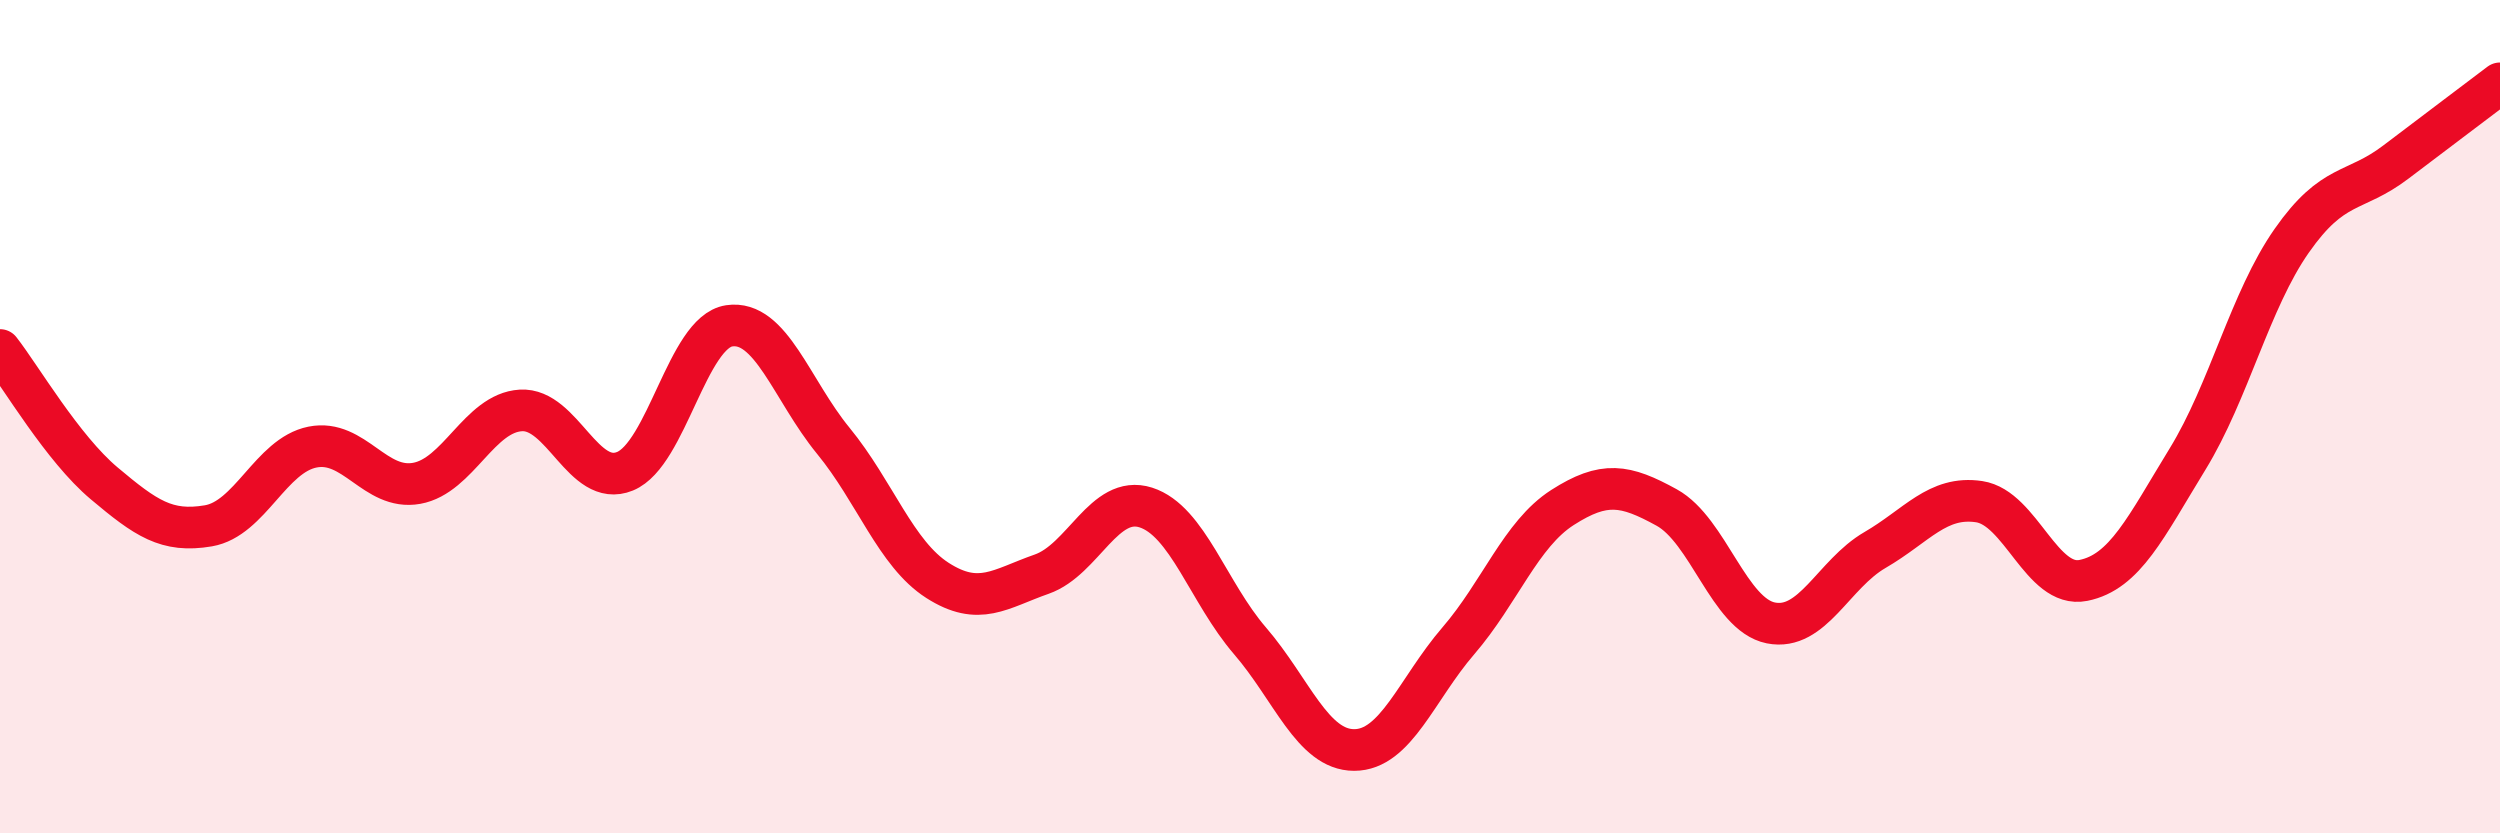
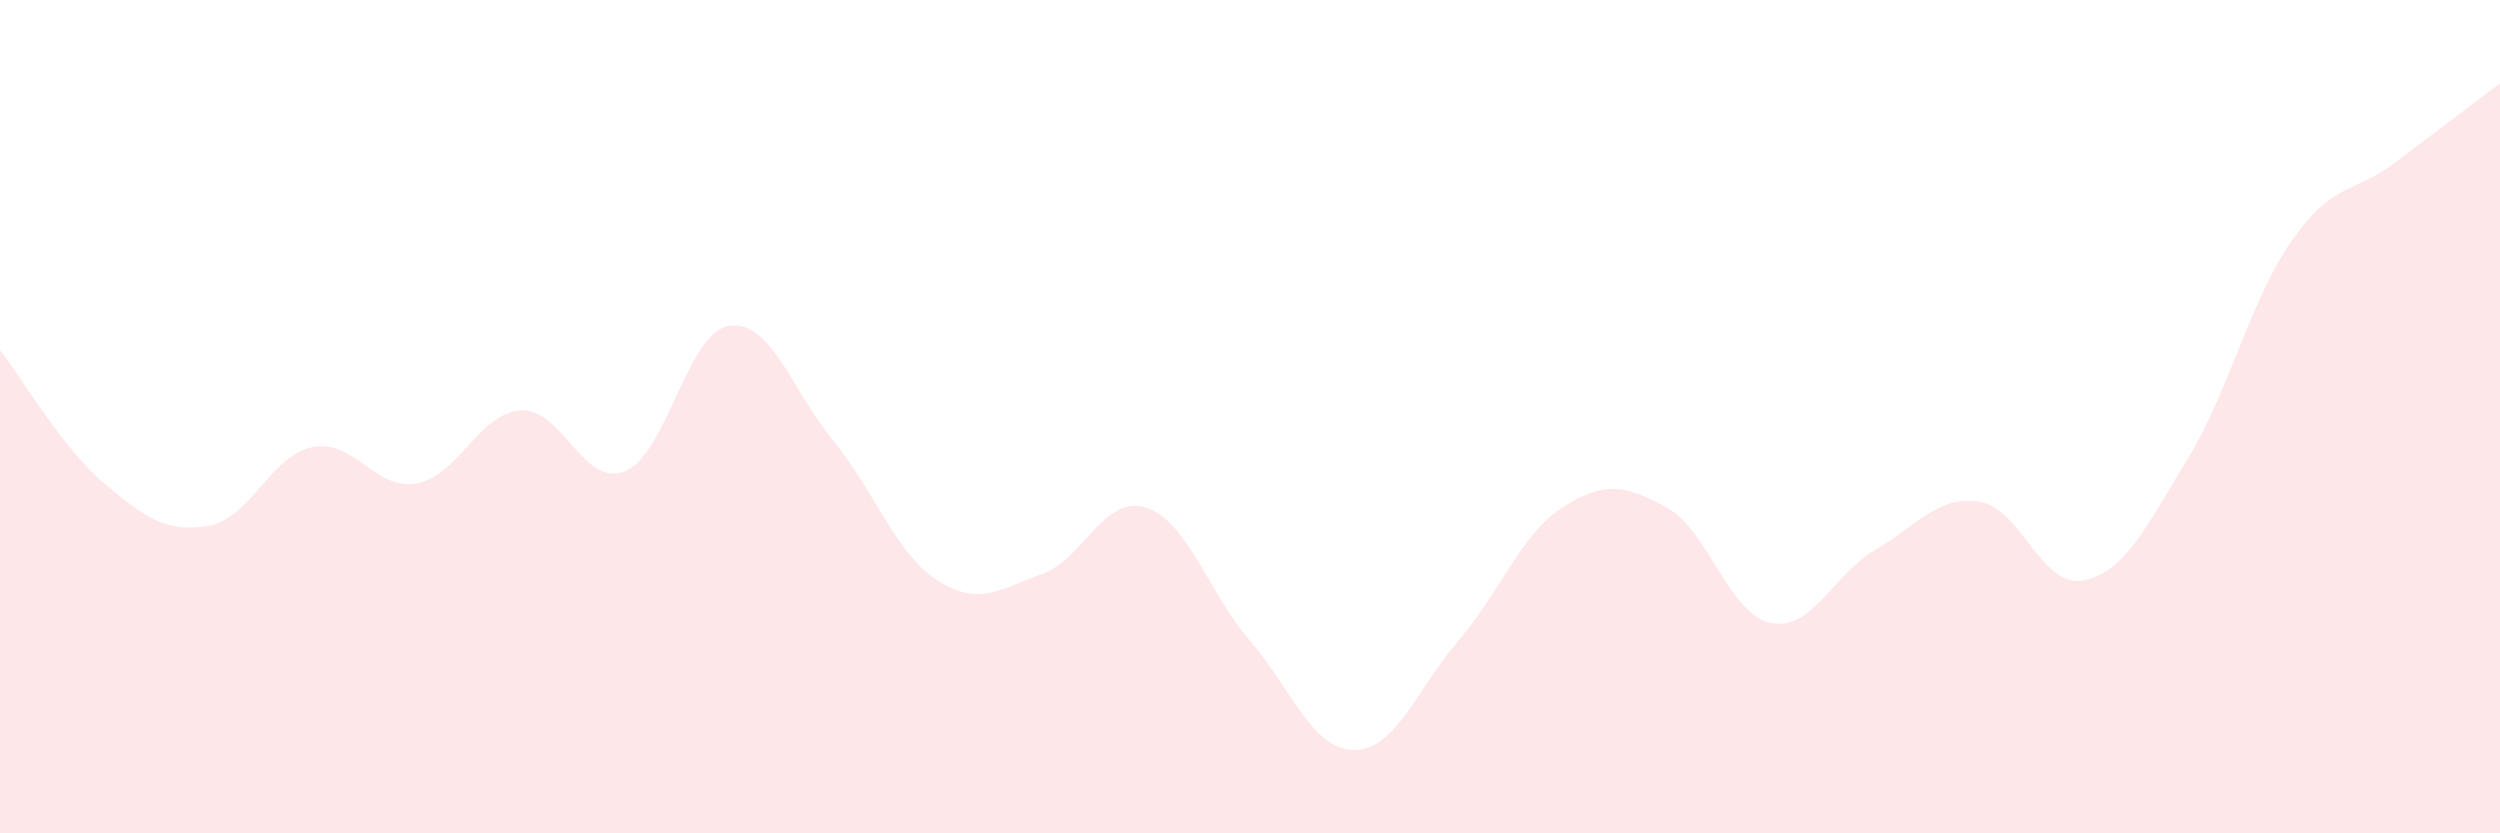
<svg xmlns="http://www.w3.org/2000/svg" width="60" height="20" viewBox="0 0 60 20">
  <path d="M 0,8.4 C 0.5,9.04 1.5,10.76 2.5,11.6 C 3.5,12.44 4,12.79 5,12.62 C 6,12.45 6.5,10.93 7.5,10.73 C 8.5,10.53 9,11.78 10,11.6 C 11,11.42 11.5,9.91 12.5,9.85 C 13.5,9.79 14,11.72 15,11.31 C 16,10.9 16.5,7.97 17.5,7.82 C 18.5,7.67 19,9.36 20,10.58 C 21,11.8 21.5,13.29 22.5,13.93 C 23.5,14.57 24,14.13 25,13.78 C 26,13.43 26.5,11.86 27.5,12.18 C 28.5,12.5 29,14.22 30,15.38 C 31,16.54 31.5,18 32.5,18 C 33.5,18 34,16.54 35,15.38 C 36,14.22 36.5,12.82 37.5,12.18 C 38.5,11.54 39,11.63 40,12.18 C 41,12.73 41.5,14.75 42.5,14.95 C 43.5,15.15 44,13.78 45,13.2 C 46,12.62 46.5,11.89 47.5,12.04 C 48.5,12.19 49,14.13 50,13.93 C 51,13.73 51.5,12.65 52.5,11.02 C 53.5,9.39 54,7.21 55,5.78 C 56,4.35 56.5,4.65 57.5,3.89 C 58.5,3.13 59.5,2.38 60,2L60 20L0 20Z" fill="#EB0A25" opacity="0.1" stroke-linecap="round" stroke-linejoin="round" />
-   <path d="M 0,8.4 C 0.5,9.04 1.5,10.76 2.5,11.6 C 3.5,12.44 4,12.79 5,12.62 C 6,12.45 6.5,10.93 7.5,10.73 C 8.5,10.53 9,11.78 10,11.6 C 11,11.42 11.5,9.91 12.5,9.85 C 13.5,9.79 14,11.72 15,11.31 C 16,10.9 16.5,7.97 17.5,7.82 C 18.5,7.67 19,9.36 20,10.58 C 21,11.8 21.5,13.29 22.5,13.93 C 23.5,14.57 24,14.13 25,13.78 C 26,13.43 26.5,11.86 27.5,12.18 C 28.5,12.5 29,14.22 30,15.38 C 31,16.54 31.5,18 32.5,18 C 33.5,18 34,16.54 35,15.38 C 36,14.22 36.5,12.82 37.5,12.18 C 38.5,11.54 39,11.63 40,12.18 C 41,12.73 41.5,14.75 42.5,14.95 C 43.5,15.15 44,13.78 45,13.2 C 46,12.62 46.5,11.89 47.5,12.04 C 48.5,12.19 49,14.13 50,13.93 C 51,13.73 51.5,12.65 52.5,11.02 C 53.5,9.39 54,7.21 55,5.78 C 56,4.35 56.5,4.65 57.5,3.89 C 58.5,3.13 59.5,2.38 60,2" stroke="#EB0A25" stroke-width="1" fill="none" stroke-linecap="round" stroke-linejoin="round" />
</svg>